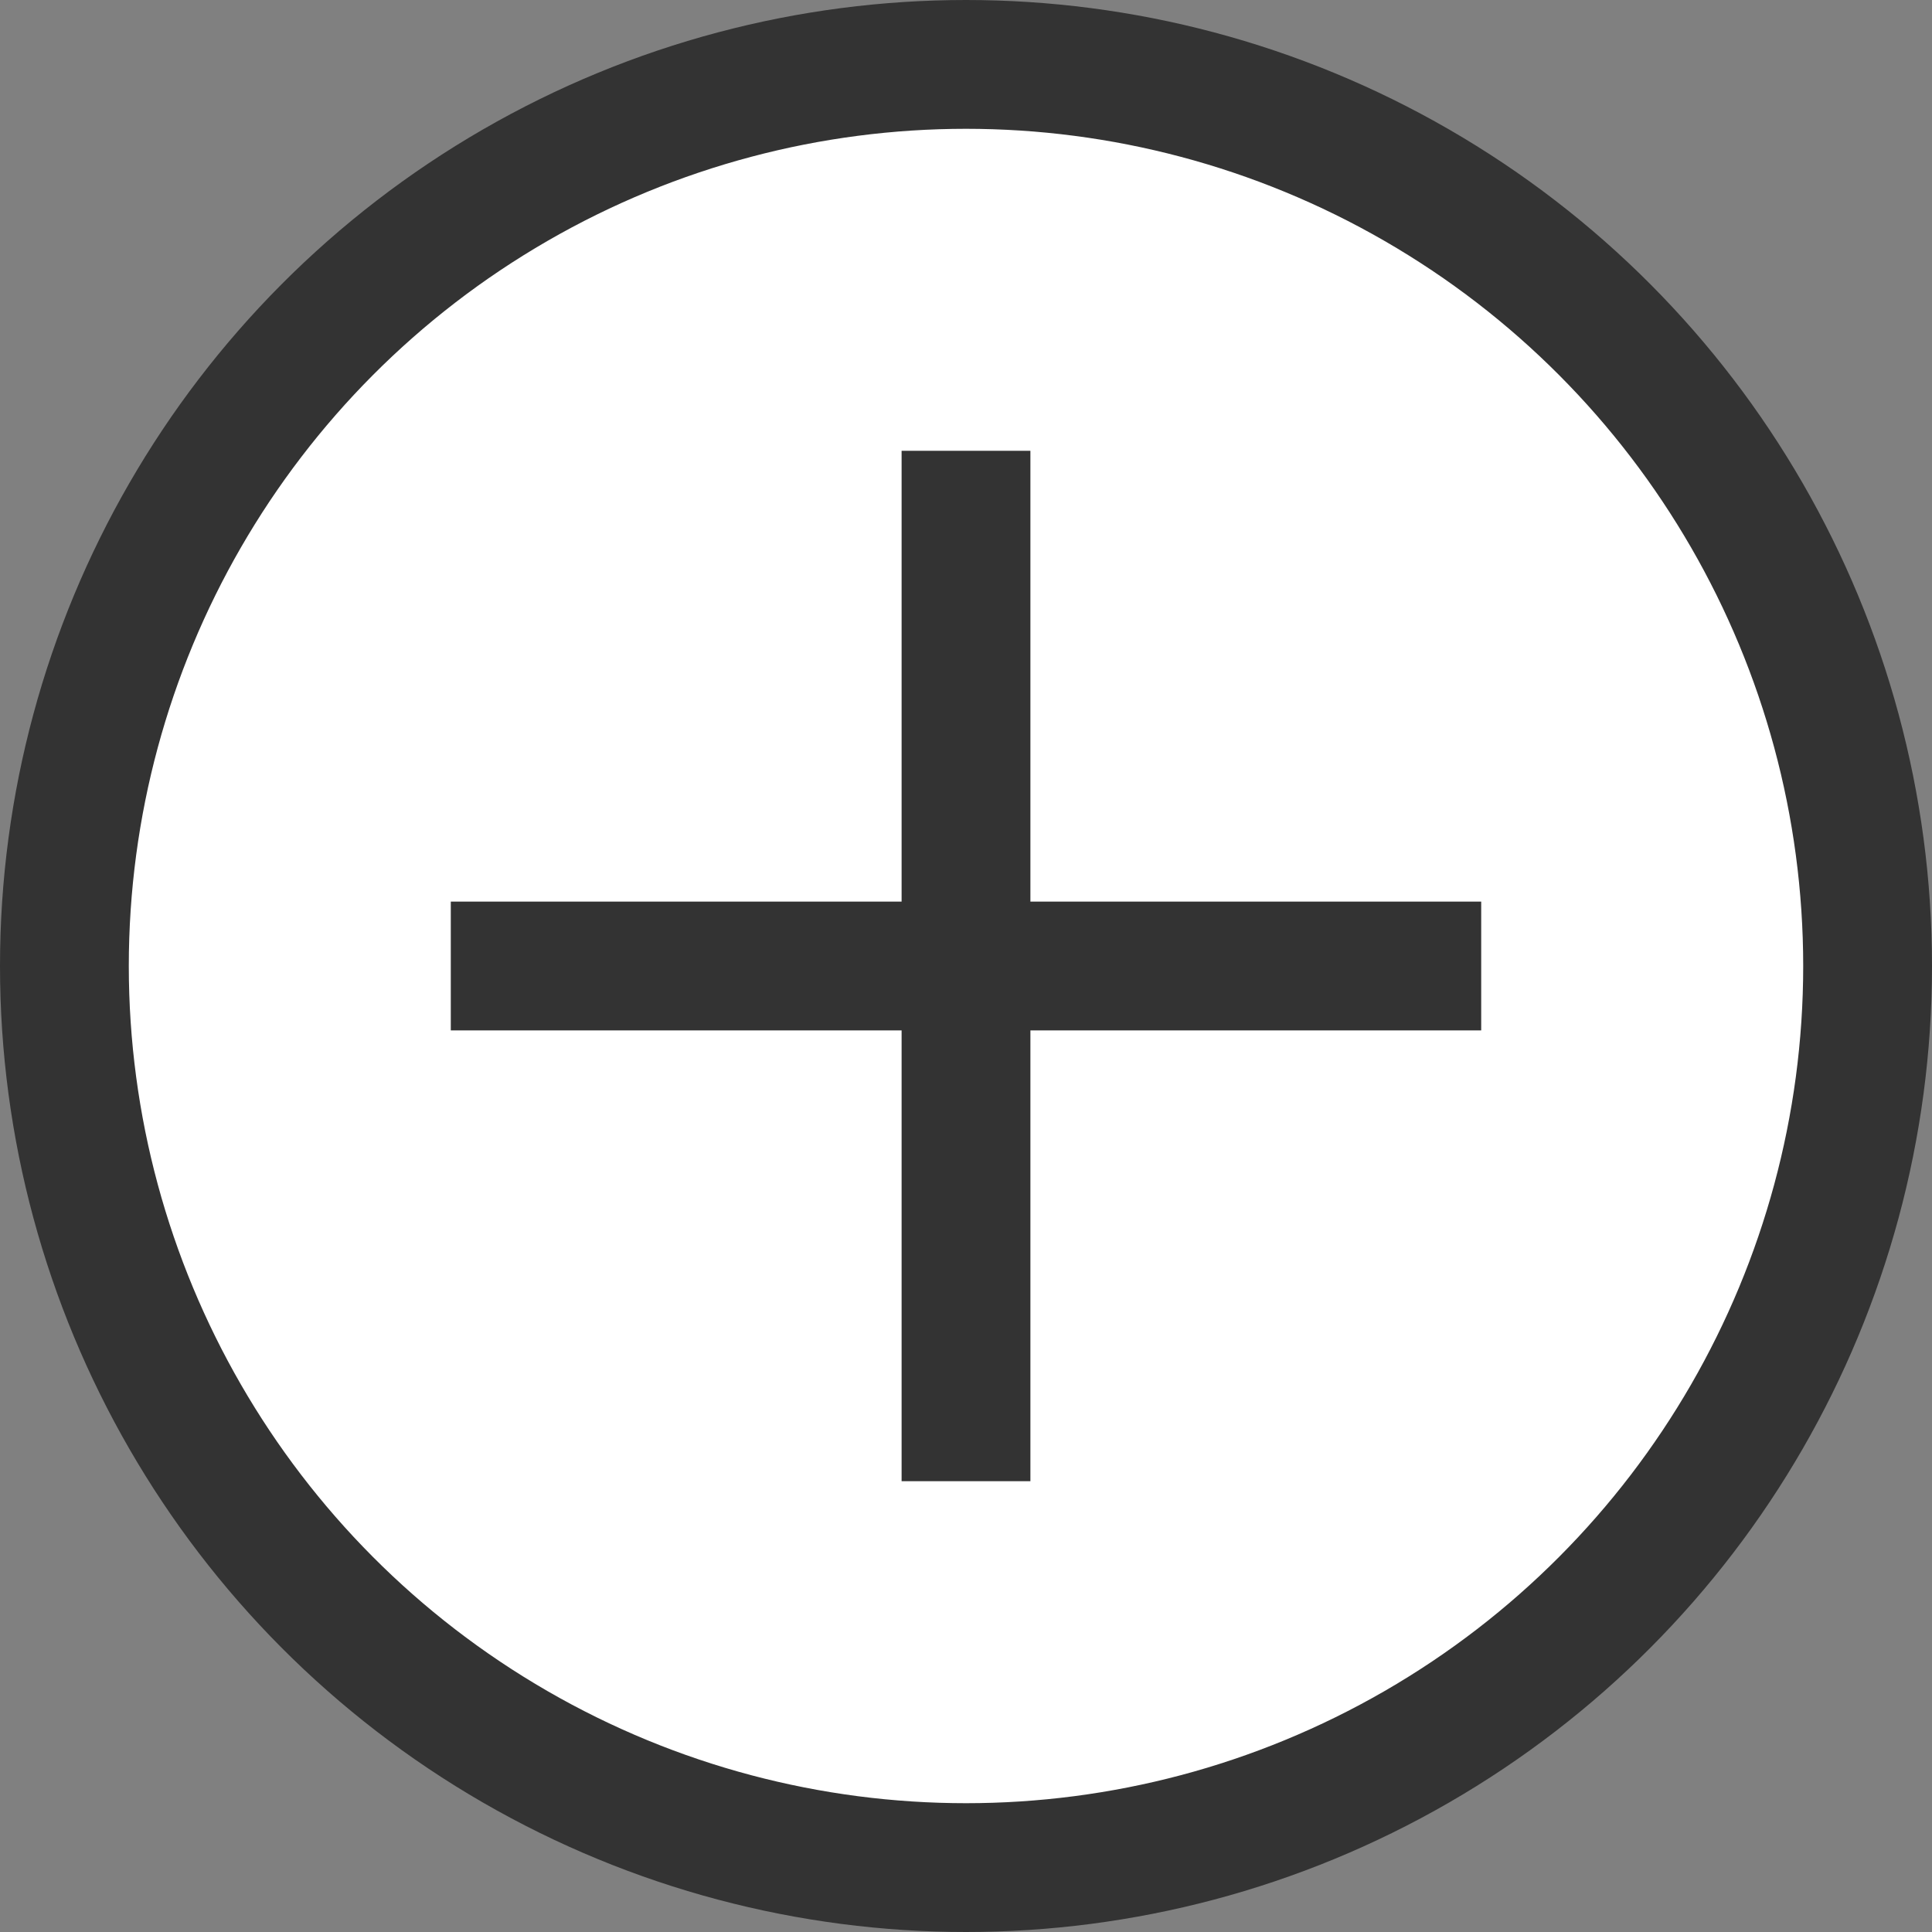
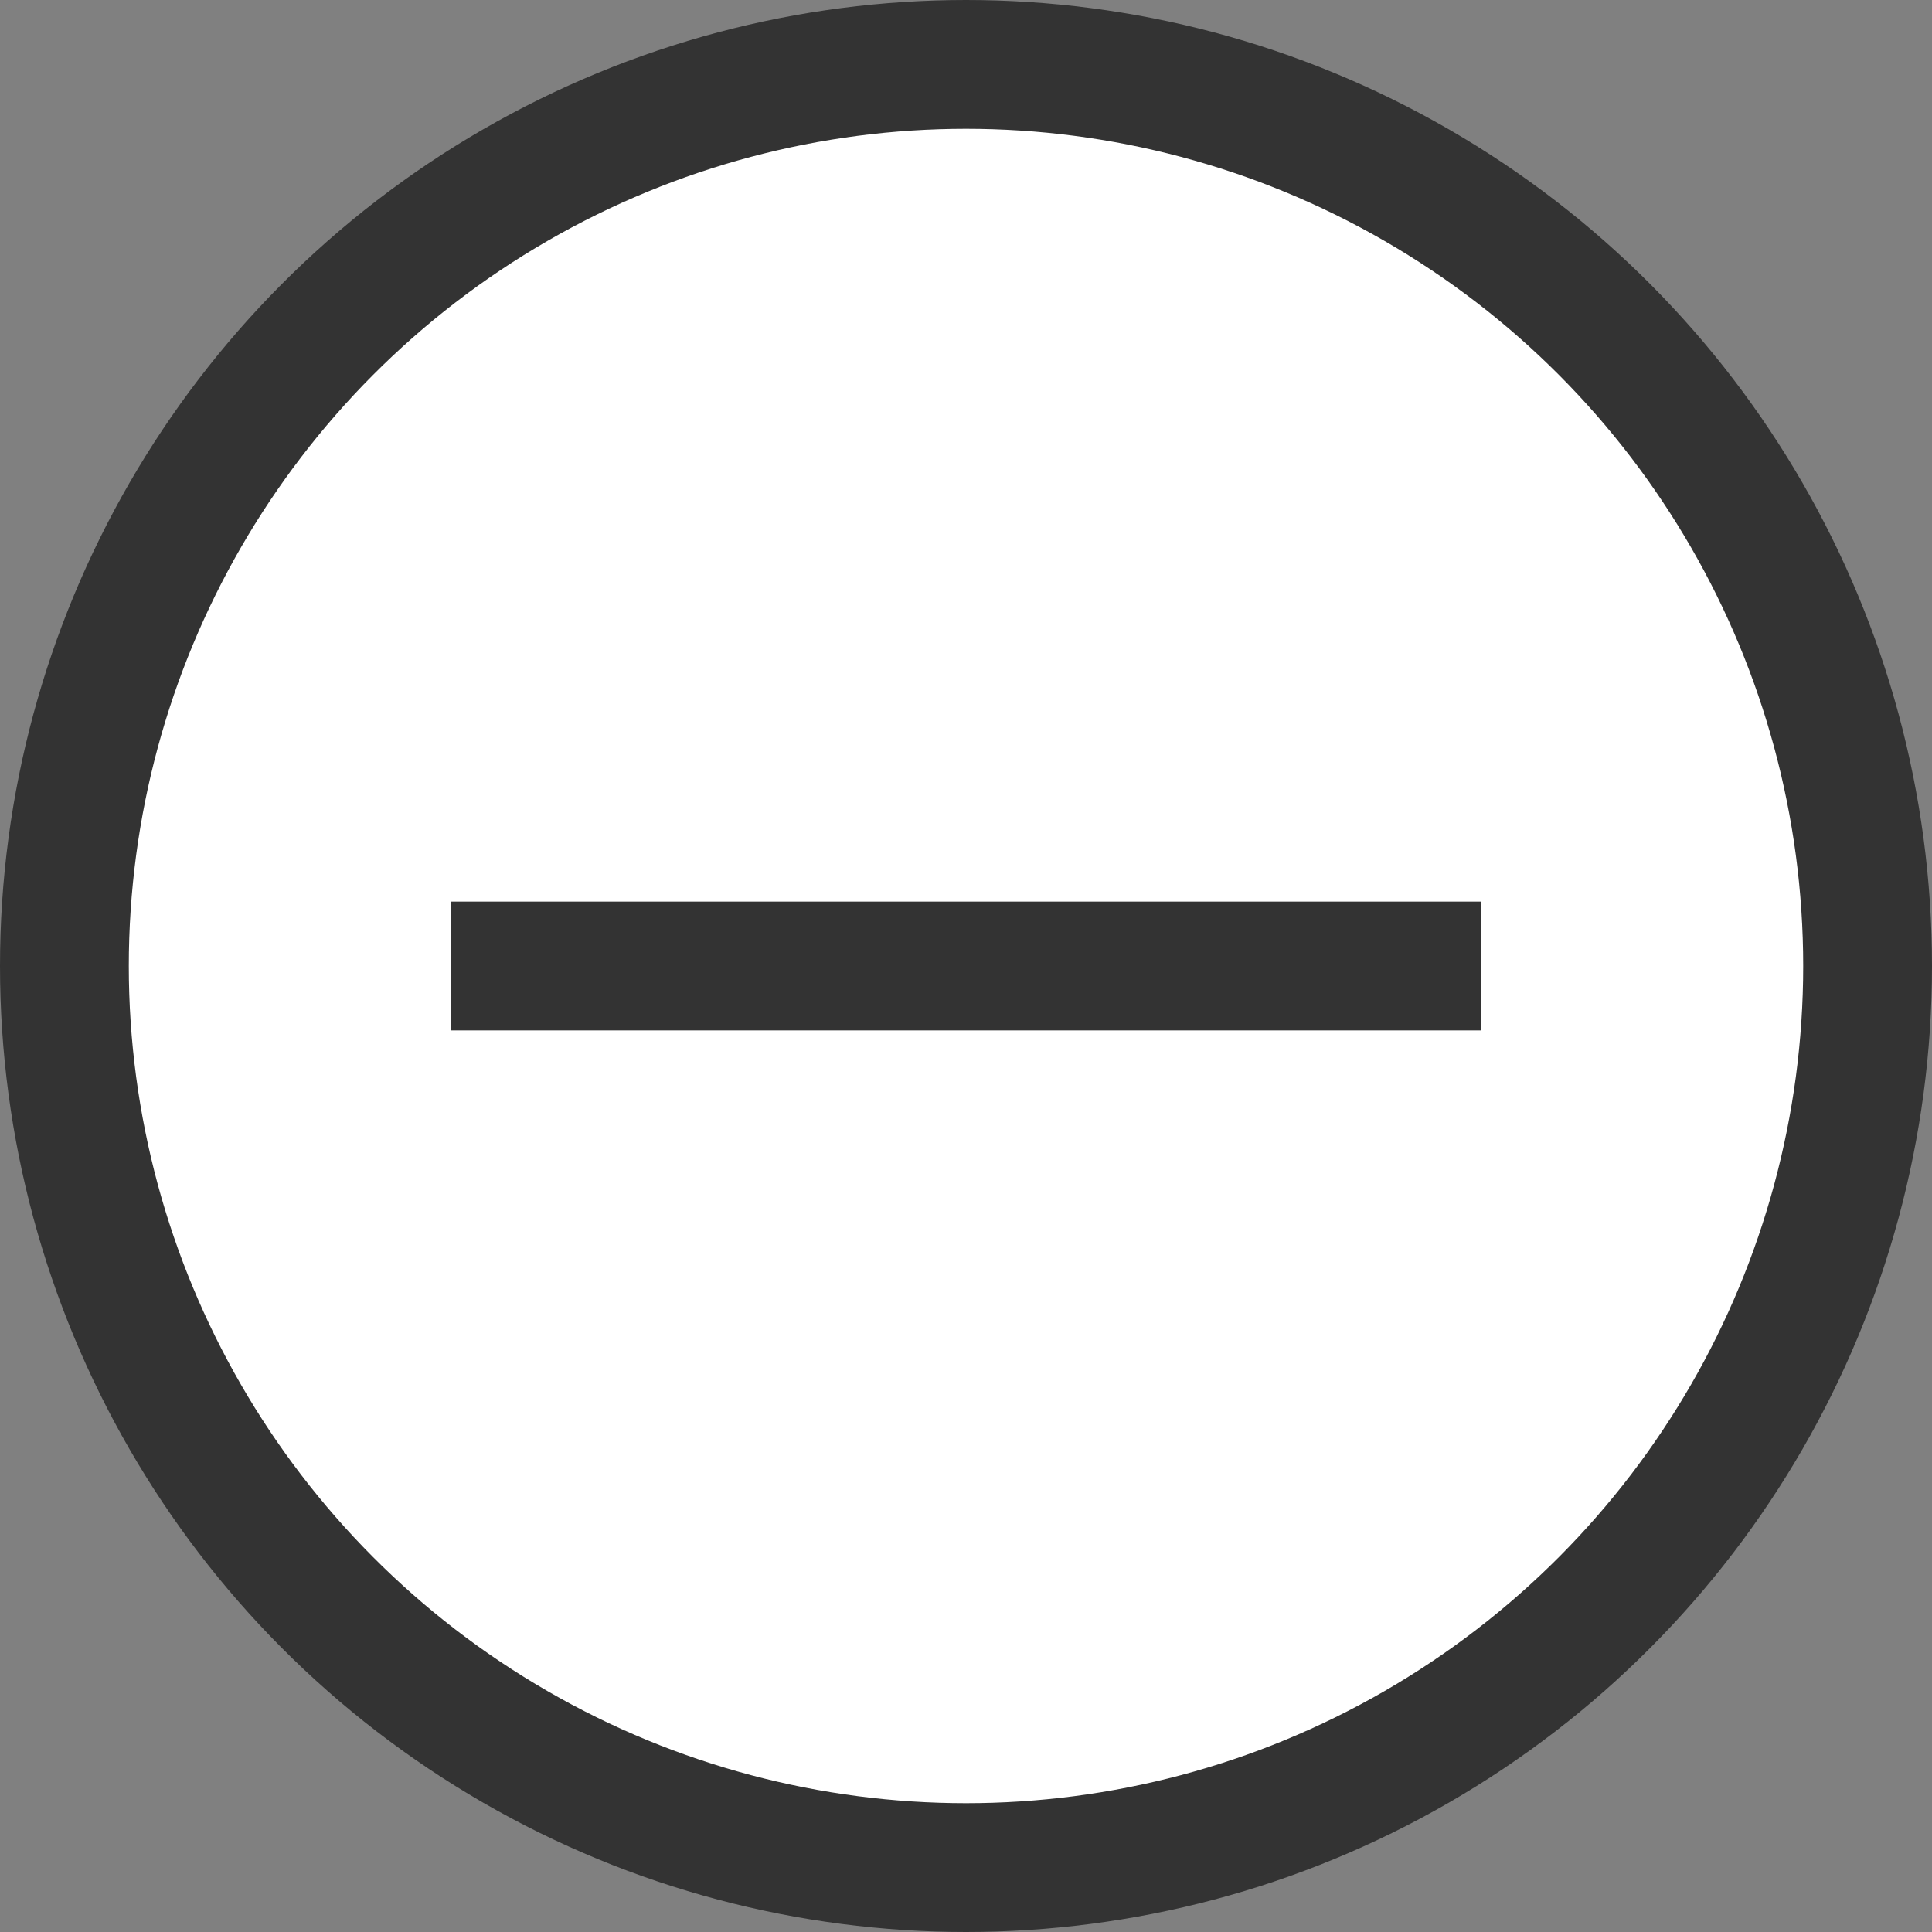
<svg xmlns="http://www.w3.org/2000/svg" width="30px" height="30px" viewBox="0 0 30 30" version="1.1">
  <rect x="0" y="0" width="30" height="30" fill="#808080" stroke="none" />
  <title>plus</title>
  <g id="plus" stroke="none" stroke-width="1" fill="none" fill-rule="evenodd">
    <circle id="Oval" stroke="#333333" stroke-width="2" fill="#FFFFFF" cx="15" cy="15" r="14" />
    <rect id="Rectangle" fill="#333333" x="7" y="14" width="16" height="2" />
-     <rect id="Rectangle" fill="#333333" x="14" y="7" width="2" height="16" />
  </g>
</svg>